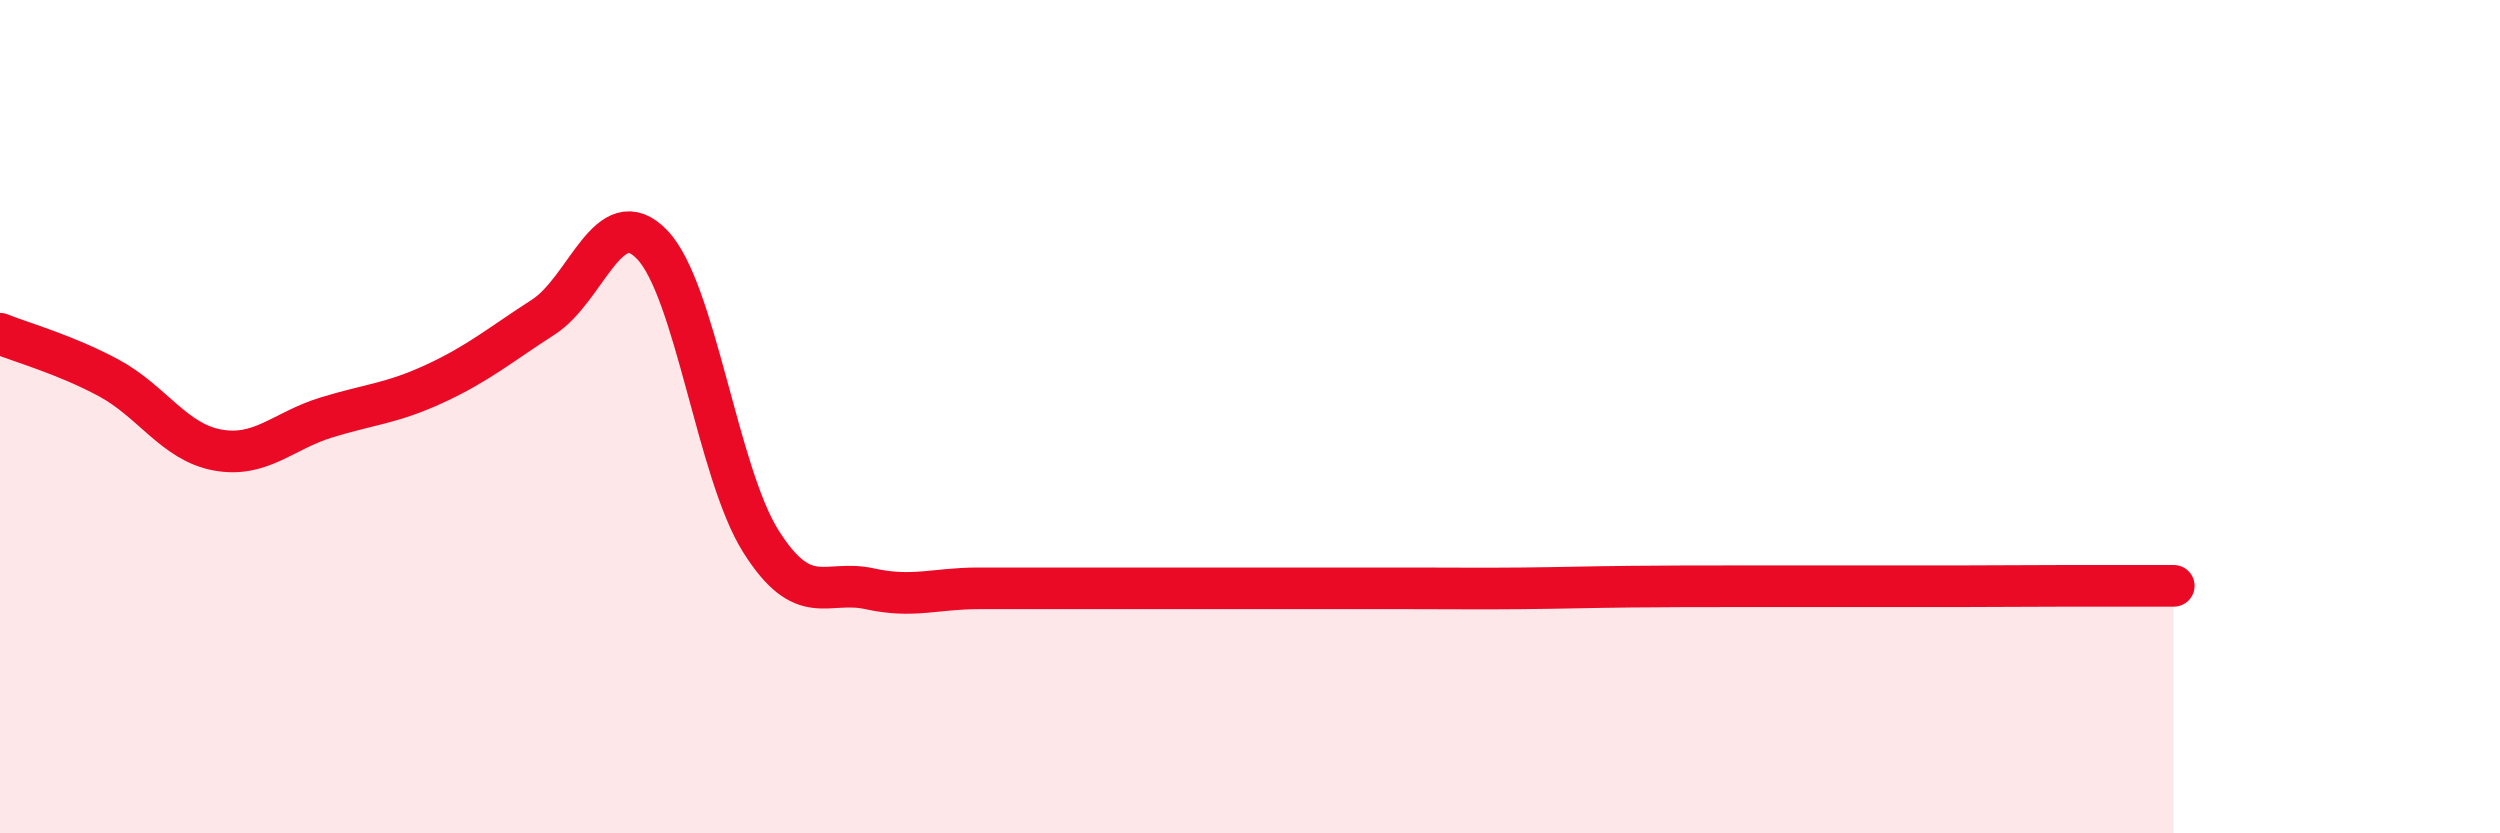
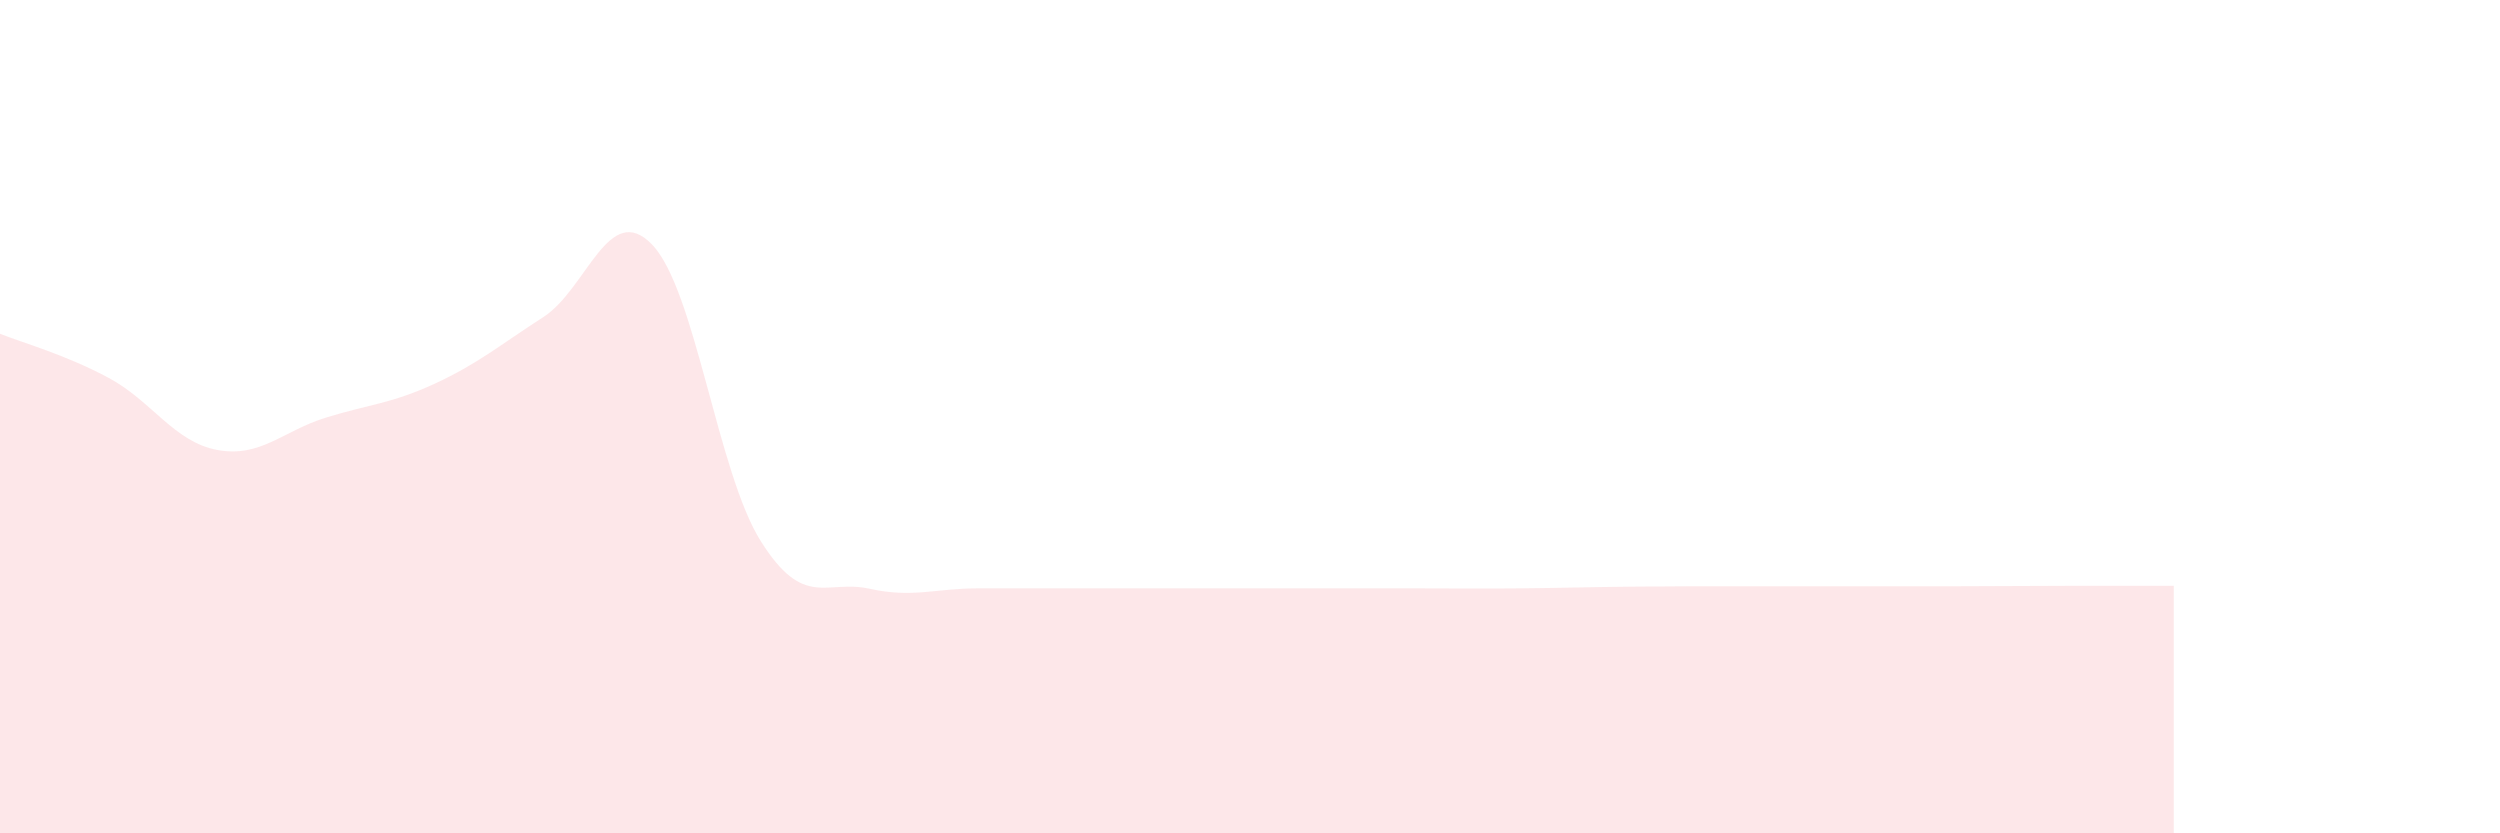
<svg xmlns="http://www.w3.org/2000/svg" width="60" height="20" viewBox="0 0 60 20">
  <path d="M 0,8.01 C 0.52,8.22 1.57,8.51 2.61,9.07 C 3.65,9.63 4.18,10.61 5.22,10.8 C 6.26,10.99 6.79,10.34 7.83,10.02 C 8.87,9.7 9.39,9.69 10.43,9.21 C 11.47,8.73 12,8.28 13.04,7.61 C 14.08,6.94 14.61,4.79 15.65,5.87 C 16.69,6.95 17.22,11.34 18.26,12.99 C 19.3,14.64 19.83,13.9 20.87,14.13 C 21.91,14.36 22.44,14.12 23.48,14.12 C 24.52,14.12 25.05,14.12 26.09,14.12 C 27.13,14.12 27.66,14.12 28.7,14.12 C 29.74,14.12 30.26,14.12 31.3,14.12 C 32.34,14.12 32.87,14.12 33.91,14.12 C 34.95,14.12 35.48,14.13 36.52,14.12 C 37.56,14.11 38.09,14.09 39.13,14.08 C 40.17,14.07 40.7,14.07 41.74,14.07 C 42.78,14.07 43.31,14.07 44.35,14.07 C 45.39,14.07 45.92,14.07 46.96,14.07 C 48,14.07 48.53,14.06 49.57,14.06 C 50.61,14.06 51.65,14.06 52.17,14.06L52.17 20L0 20Z" fill="#EB0A25" opacity="0.1" stroke-linecap="round" stroke-linejoin="round" />
-   <path d="M 0,8.01 C 0.52,8.22 1.57,8.51 2.61,9.07 C 3.65,9.63 4.18,10.61 5.22,10.8 C 6.26,10.99 6.79,10.34 7.83,10.02 C 8.87,9.7 9.39,9.69 10.43,9.21 C 11.47,8.73 12,8.28 13.04,7.61 C 14.08,6.94 14.61,4.79 15.65,5.87 C 16.69,6.95 17.22,11.34 18.26,12.99 C 19.3,14.64 19.83,13.9 20.87,14.13 C 21.91,14.36 22.44,14.12 23.48,14.12 C 24.52,14.12 25.05,14.12 26.09,14.12 C 27.13,14.12 27.66,14.12 28.7,14.12 C 29.74,14.12 30.26,14.12 31.3,14.12 C 32.34,14.12 32.87,14.12 33.91,14.12 C 34.95,14.12 35.48,14.13 36.52,14.12 C 37.56,14.11 38.09,14.09 39.13,14.08 C 40.17,14.07 40.7,14.07 41.74,14.07 C 42.78,14.07 43.31,14.07 44.35,14.07 C 45.39,14.07 45.92,14.07 46.96,14.07 C 48,14.07 48.53,14.06 49.57,14.06 C 50.61,14.06 51.65,14.06 52.17,14.06" stroke="#EB0A25" stroke-width="1" fill="none" stroke-linecap="round" stroke-linejoin="round" />
</svg>